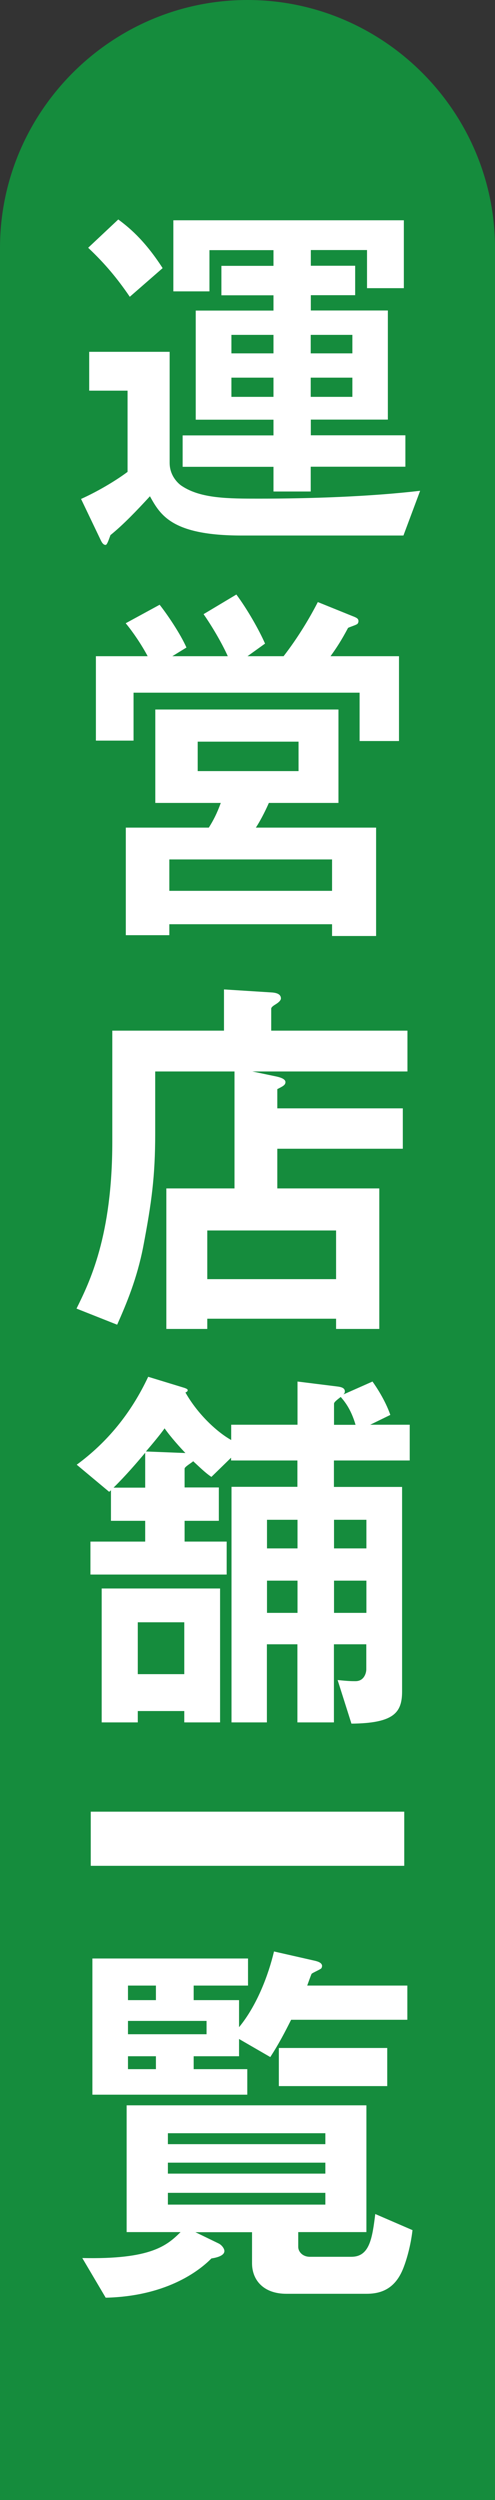
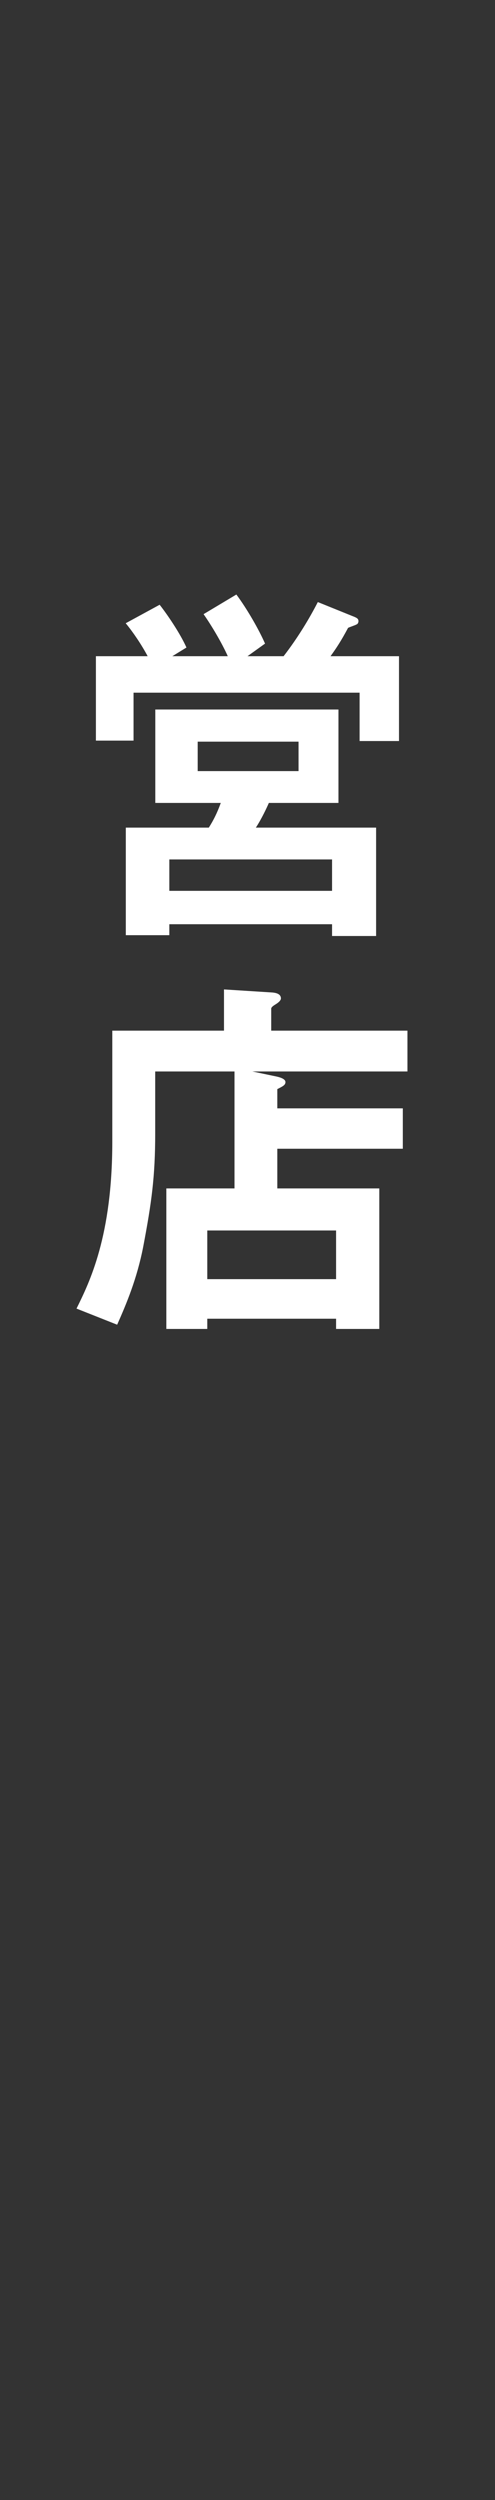
<svg xmlns="http://www.w3.org/2000/svg" version="1.1" id="_レイヤー_2" x="0px" y="0px" viewBox="0 0 48 241.96" enable-background="new 0 0 48 241.96" xml:space="preserve">
  <rect x="0" y="0" width="48" height="241.96" fill="#333333" stroke="none" />
  <g id="_レイヤー_1-2">
-     <path fill="#158C3D" d="M0,241.96V24C0,10.8,10.8,0,24,0l0,0c13.2,0,24,10.8,24,24v217.96" />
-     <path fill="#FFFFFF" d="M39.13,51.83H23.42c-6.75,0-7.87-1.98-8.88-3.8c-1.3,1.41-2.56,2.73-3.83,3.76   c-0.18,0.49-0.33,0.95-0.47,0.95c-0.22,0-0.36-0.23-0.47-0.46l-1.91-3.99c1.52-0.68,3.29-1.71,4.51-2.62v-7.86H8.65v-3.76h7.8V44.8   c0,1.33,0.94,2.09,1.19,2.24c1.84,1.22,4.51,1.22,7.47,1.22c4.98,0,10.76-0.19,15.63-0.76l-1.62,4.33L39.13,51.83z M12.59,28.73   c-1.19-1.75-2.42-3.23-4.04-4.75l2.92-2.74c0.9,0.68,2.46,1.86,4.3,4.71l-3.18,2.77V28.73z M30.13,45.18v2.39h-3.61v-2.39h-8.81   v-3.04h8.81v-1.52h-7.54V30.06h7.54v-1.48h-5.05v-2.85h5.05v-1.52h-6.21v3.99h-3.5v-6.88h22.35v6.57h-3.57V24.2h-5.45v1.52h4.3   v2.85h-4.3v1.48h7.47v10.56h-7.47v1.52h9.17v3.04h-9.17L30.13,45.18z M26.52,32.41h-4.08v1.79h4.08V32.41z M26.52,36.55h-4.08v1.86   h4.08V36.55z M34.17,32.41h-4.04v1.79h4.04V32.41z M34.17,36.55h-4.04v1.86h4.04V36.55z" />
    <path fill="#FFFFFF" d="M34.87,71.71v-4.67H12.95v4.64H9.3v-8.17h5.02c-0.61-1.14-1.41-2.32-2.13-3.19l3.29-1.79   c0.72,0.91,1.99,2.77,2.6,4.14l-1.37,0.84h5.38c-0.58-1.29-1.55-2.93-2.35-4.07l3.18-1.9c1.05,1.41,2.2,3.42,2.78,4.75L24,63.51   h3.5c1.44-1.86,2.56-3.76,3.32-5.24l3.29,1.33c0.5,0.19,0.65,0.27,0.65,0.53c0,0.11-0.07,0.27-0.18,0.3   c-0.11,0.08-0.72,0.27-0.83,0.34c-0.65,1.22-1.12,1.94-1.7,2.74h6.64v8.21h-3.83L34.87,71.71z M32.2,90.59v-1.14H16.42v1.06H12.2   V80.1h8.05c0.43-0.68,0.79-1.37,1.16-2.39h-6.35v-9.04h17.76v9.04h-6.75c-0.18,0.42-0.69,1.52-1.26,2.39h11.66v10.49h-4.26   L32.2,90.59z M32.2,83.18H16.42v3.04H32.2V83.18z M28.95,71.78h-9.78v2.85h9.78V71.78z" />
    <path fill="#FFFFFF" d="M24.47,103.7l2.2,0.46c0.4,0.08,1.01,0.23,1.01,0.57c0,0.3-0.29,0.42-0.79,0.68v1.86h12.17v3.91H26.89v3.84   h9.89v13.6h-4.19v-0.99H20.1v0.99h-3.97v-13.6h6.61V103.7h-7.69v5.97c0,4.25-0.36,6.76-1.16,10.98c-0.61,3.12-1.62,5.51-2.53,7.56   l-3.94-1.56c1.26-2.55,3.47-6.99,3.47-16.15V99.75h10.83v-3.99l4.73,0.3c0.36,0.04,0.79,0.15,0.79,0.57c0,0.23-0.33,0.46-0.51,0.57   s-0.43,0.27-0.43,0.42v2.13h13.21v3.95H24.46L24.47,103.7z M32.59,119.09H20.1v4.71h12.49V119.09z" />
-     <path fill="#FFFFFF" d="M32.38,141.36v2.55h6.61v19.79c0,2.05-0.79,3.08-4.91,3.12l-1.34-4.22c1.08,0.11,1.37,0.11,1.73,0.11   c0.87,0,1.05-0.84,1.05-1.14v-2.43h-3.14v7.56h-3.54v-7.56h-2.96v7.56h-3.43v-22.8h6.39v-2.55h-6.43v-0.27l-1.91,1.86   c-0.58-0.38-1.19-0.99-1.77-1.52c-0.07,0.11-0.83,0.53-0.83,0.72v1.82h3.32v3.23H17.9v2.01h4.08v3.19H8.77v-3.19h5.31v-2.01h-3.32   v-2.96c0,0-0.07,0.08-0.18,0.15l-3.14-2.62c2.96-2.17,5.27-4.98,6.93-8.51l3.47,1.06c0.25,0.08,0.36,0.15,0.36,0.23   c0,0.15-0.14,0.19-0.22,0.23c1.23,2.17,3.14,3.88,4.44,4.6v-1.48h6.43v-4.18l3.94,0.49c0.25,0.04,0.65,0.11,0.65,0.46   c0,0.15-0.07,0.23-0.14,0.3l2.82-1.25c0.33,0.46,1.23,1.79,1.73,3.23l-1.95,0.95h3.83v3.46H32.4L32.38,141.36z M17.87,166.7v-1.1   h-4.51v1.1h-3.5v-12.96h11.48v12.96H17.87z M14.08,140.6c-0.83,0.99-1.91,2.24-3.07,3.38h3.07V140.6z M17.87,157.01h-4.51v5.02   h4.51V157.01z M15.96,138.24c-0.4,0.57-1.19,1.52-1.81,2.24l3.83,0.15C17.51,140.14,16.57,139.11,15.96,138.24z M28.85,147.09   h-2.96v2.77h2.96V147.09z M28.85,152.98h-2.96v3.12h2.96V152.98z M33.04,135.2c-0.29,0.23-0.65,0.49-0.65,0.65v2.05h2.09   C34.01,136.3,33.36,135.58,33.04,135.2z M35.53,147.09h-3.14v2.77h3.14V147.09z M35.53,152.98h-3.14v3.12h3.14V152.98z" />
-     <path fill="#FFFFFF" d="M8.8,180.58v-5.24h30.4v5.24H8.8z" />
-     <path fill="#FFFFFF" d="M39.06,219.64c-0.79,1.9-2.13,2.36-3.5,2.36h-7.8c-2.17,0-3.32-1.29-3.32-2.96v-3h-5.49l2.27,1.1   c0.29,0.15,0.54,0.49,0.54,0.72c0,0.53-1.01,0.68-1.26,0.72c-0.9,0.91-4.01,3.65-10.25,3.8l-2.27-3.84   c6.61,0.15,8.19-1.18,9.53-2.51h-5.23v-12.27h23.25v12.27h-6.61v1.44c0,0.46,0.43,0.95,1.12,0.95h4.04c1.77,0,2.02-1.82,2.31-4.14   l3.61,1.56C39.78,217.74,39.24,219.22,39.06,219.64L39.06,219.64z M28.23,195.48c-0.61,1.21-1.16,2.28-2.02,3.61l-3.03-1.75v1.67   h-4.4v1.25h5.2v2.47H8.96v-13.18h15.09v2.62h-5.27v1.41h4.4v2.62c1.73-2.09,2.85-5.05,3.39-7.33l4.01,0.91   c0.14,0.04,0.65,0.15,0.65,0.49c0,0.08-0.04,0.19-0.07,0.23c-0.11,0.12-0.83,0.42-0.94,0.53c-0.04,0.04-0.36,0.95-0.43,1.14h9.71   v3.31H28.24L28.23,195.48z M15.12,192.17h-2.71v1.41h2.71V192.17z M20.03,195.59h-7.62v1.29h7.62V195.59z M15.12,199.01h-2.71v1.25   h2.71V199.01z M31.55,206.46H16.28v1.06h15.27V206.46z M31.55,209.31H16.28v1.06h15.27V209.31z M31.55,212.23H16.28v1.14h15.27   V212.23z M27.04,201.9v-3.69h10.51v3.69H27.04z" />
  </g>
</svg>